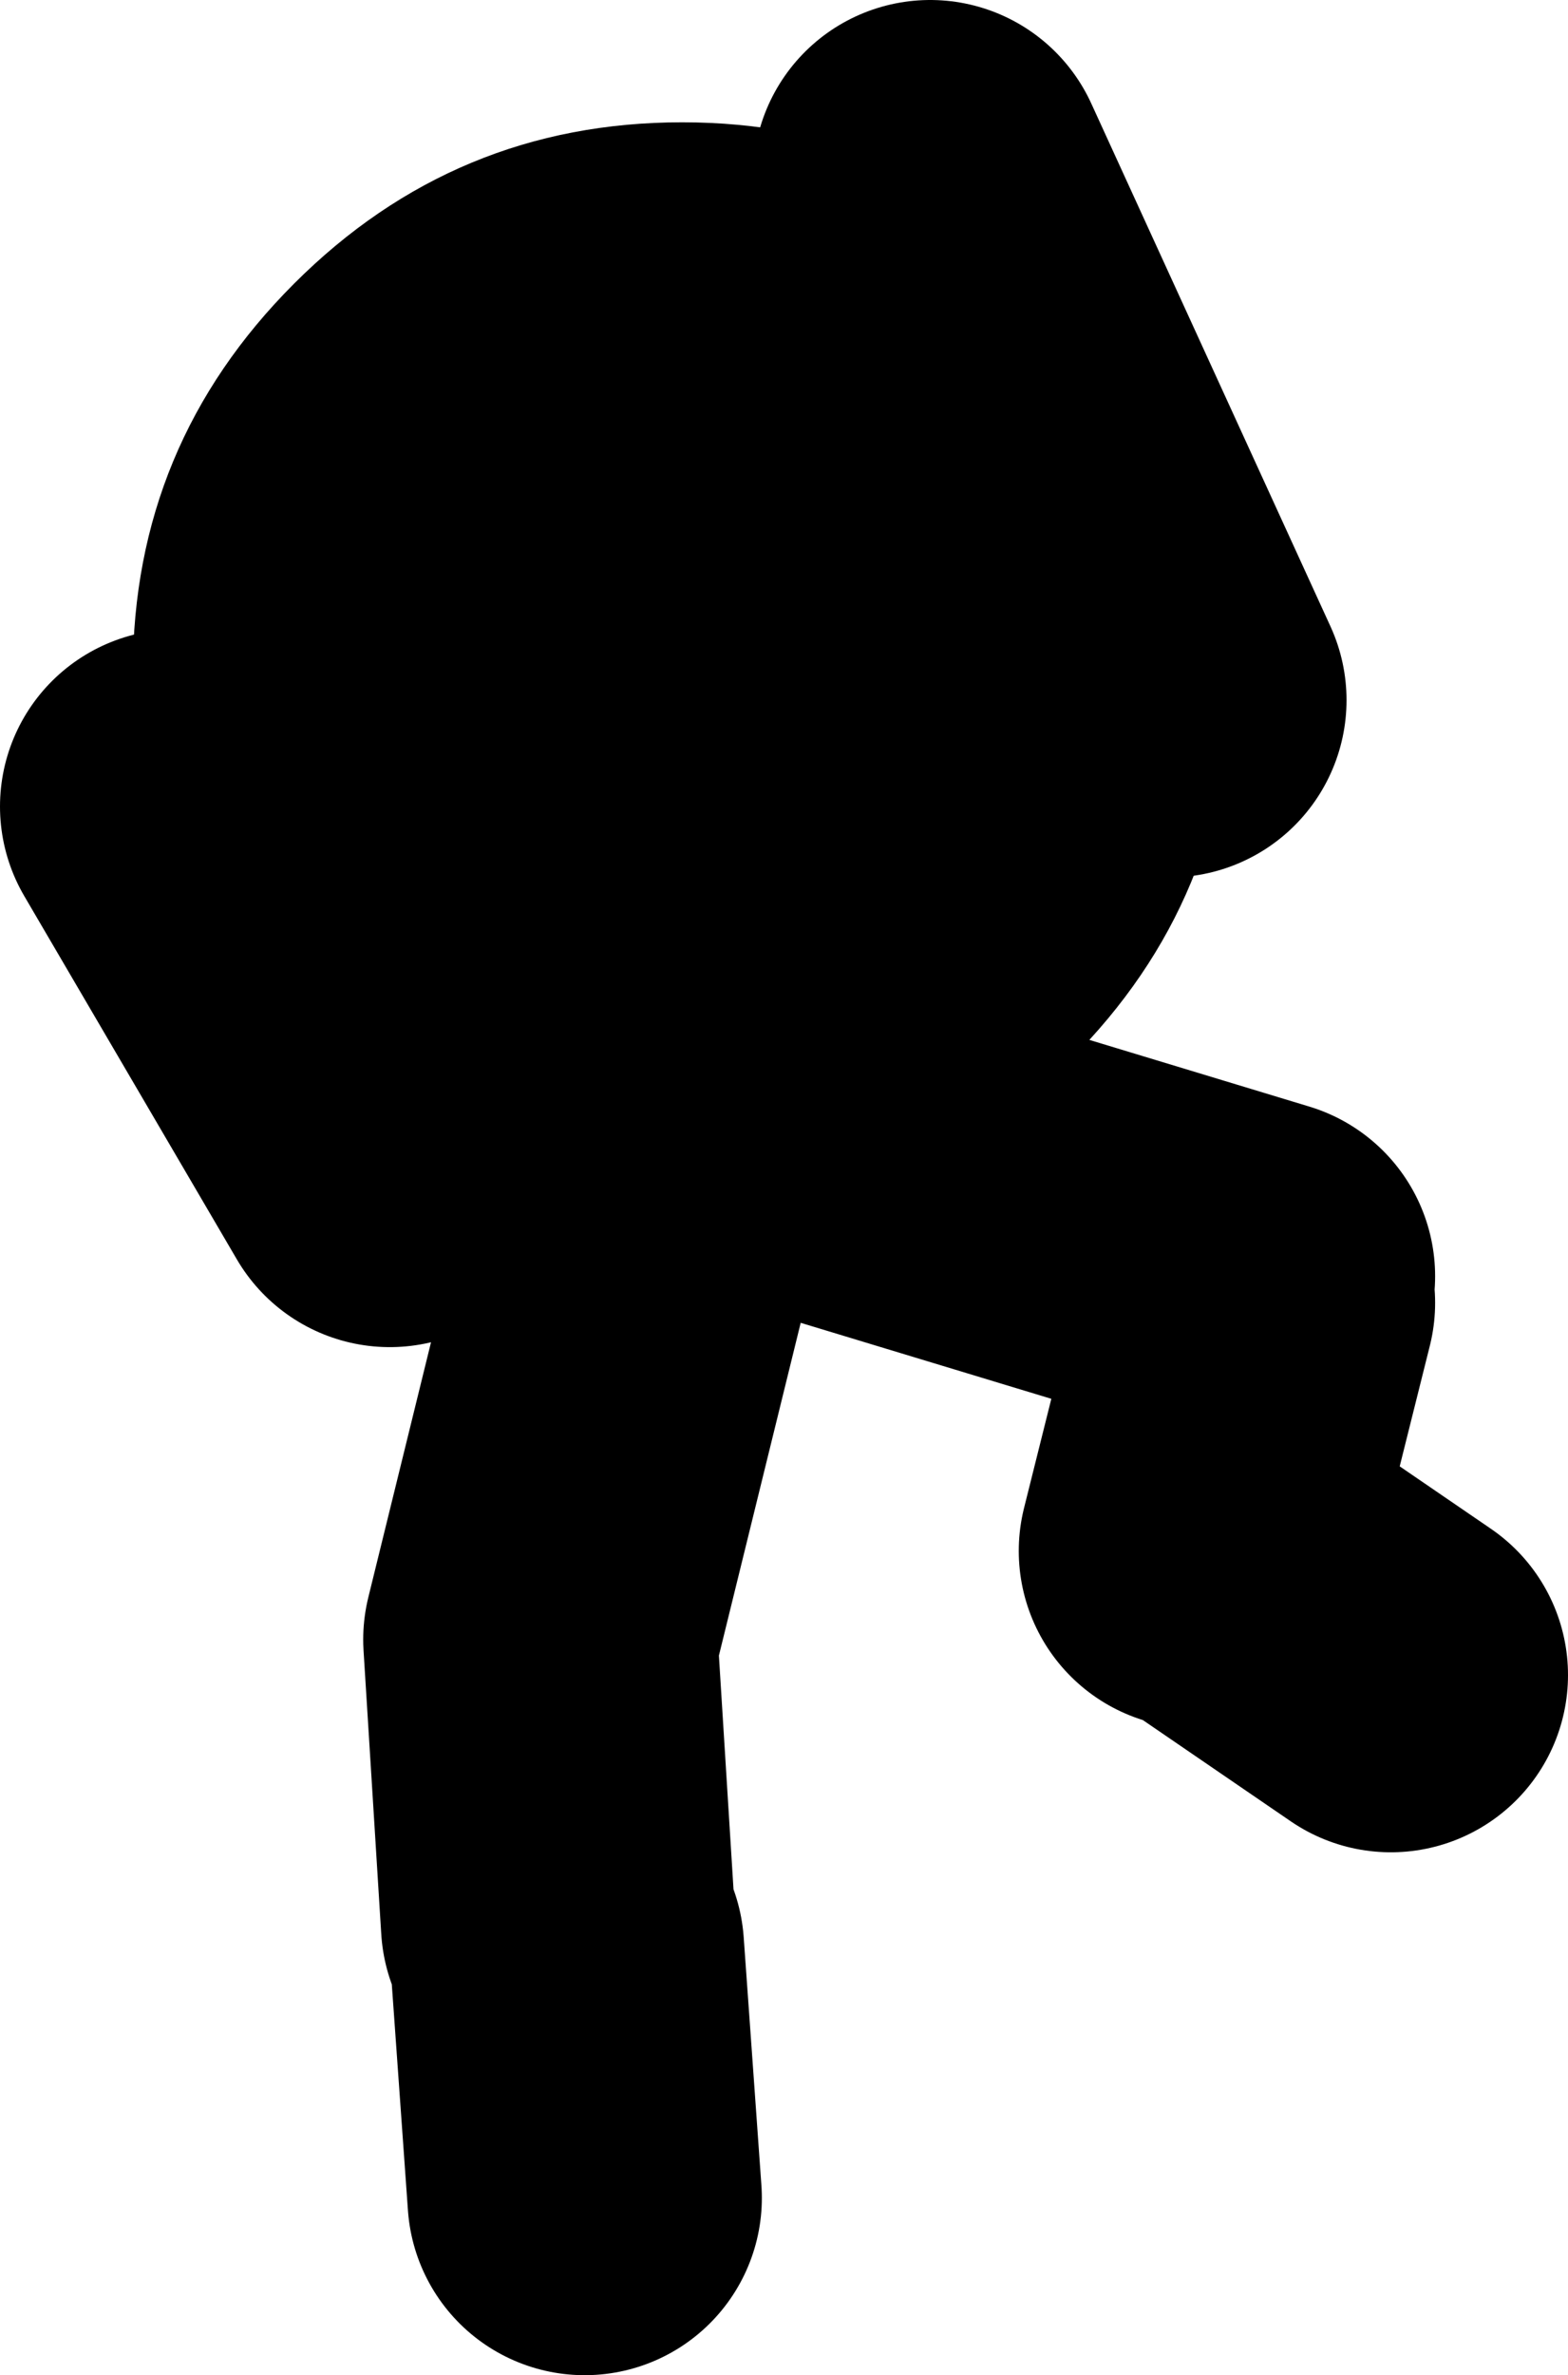
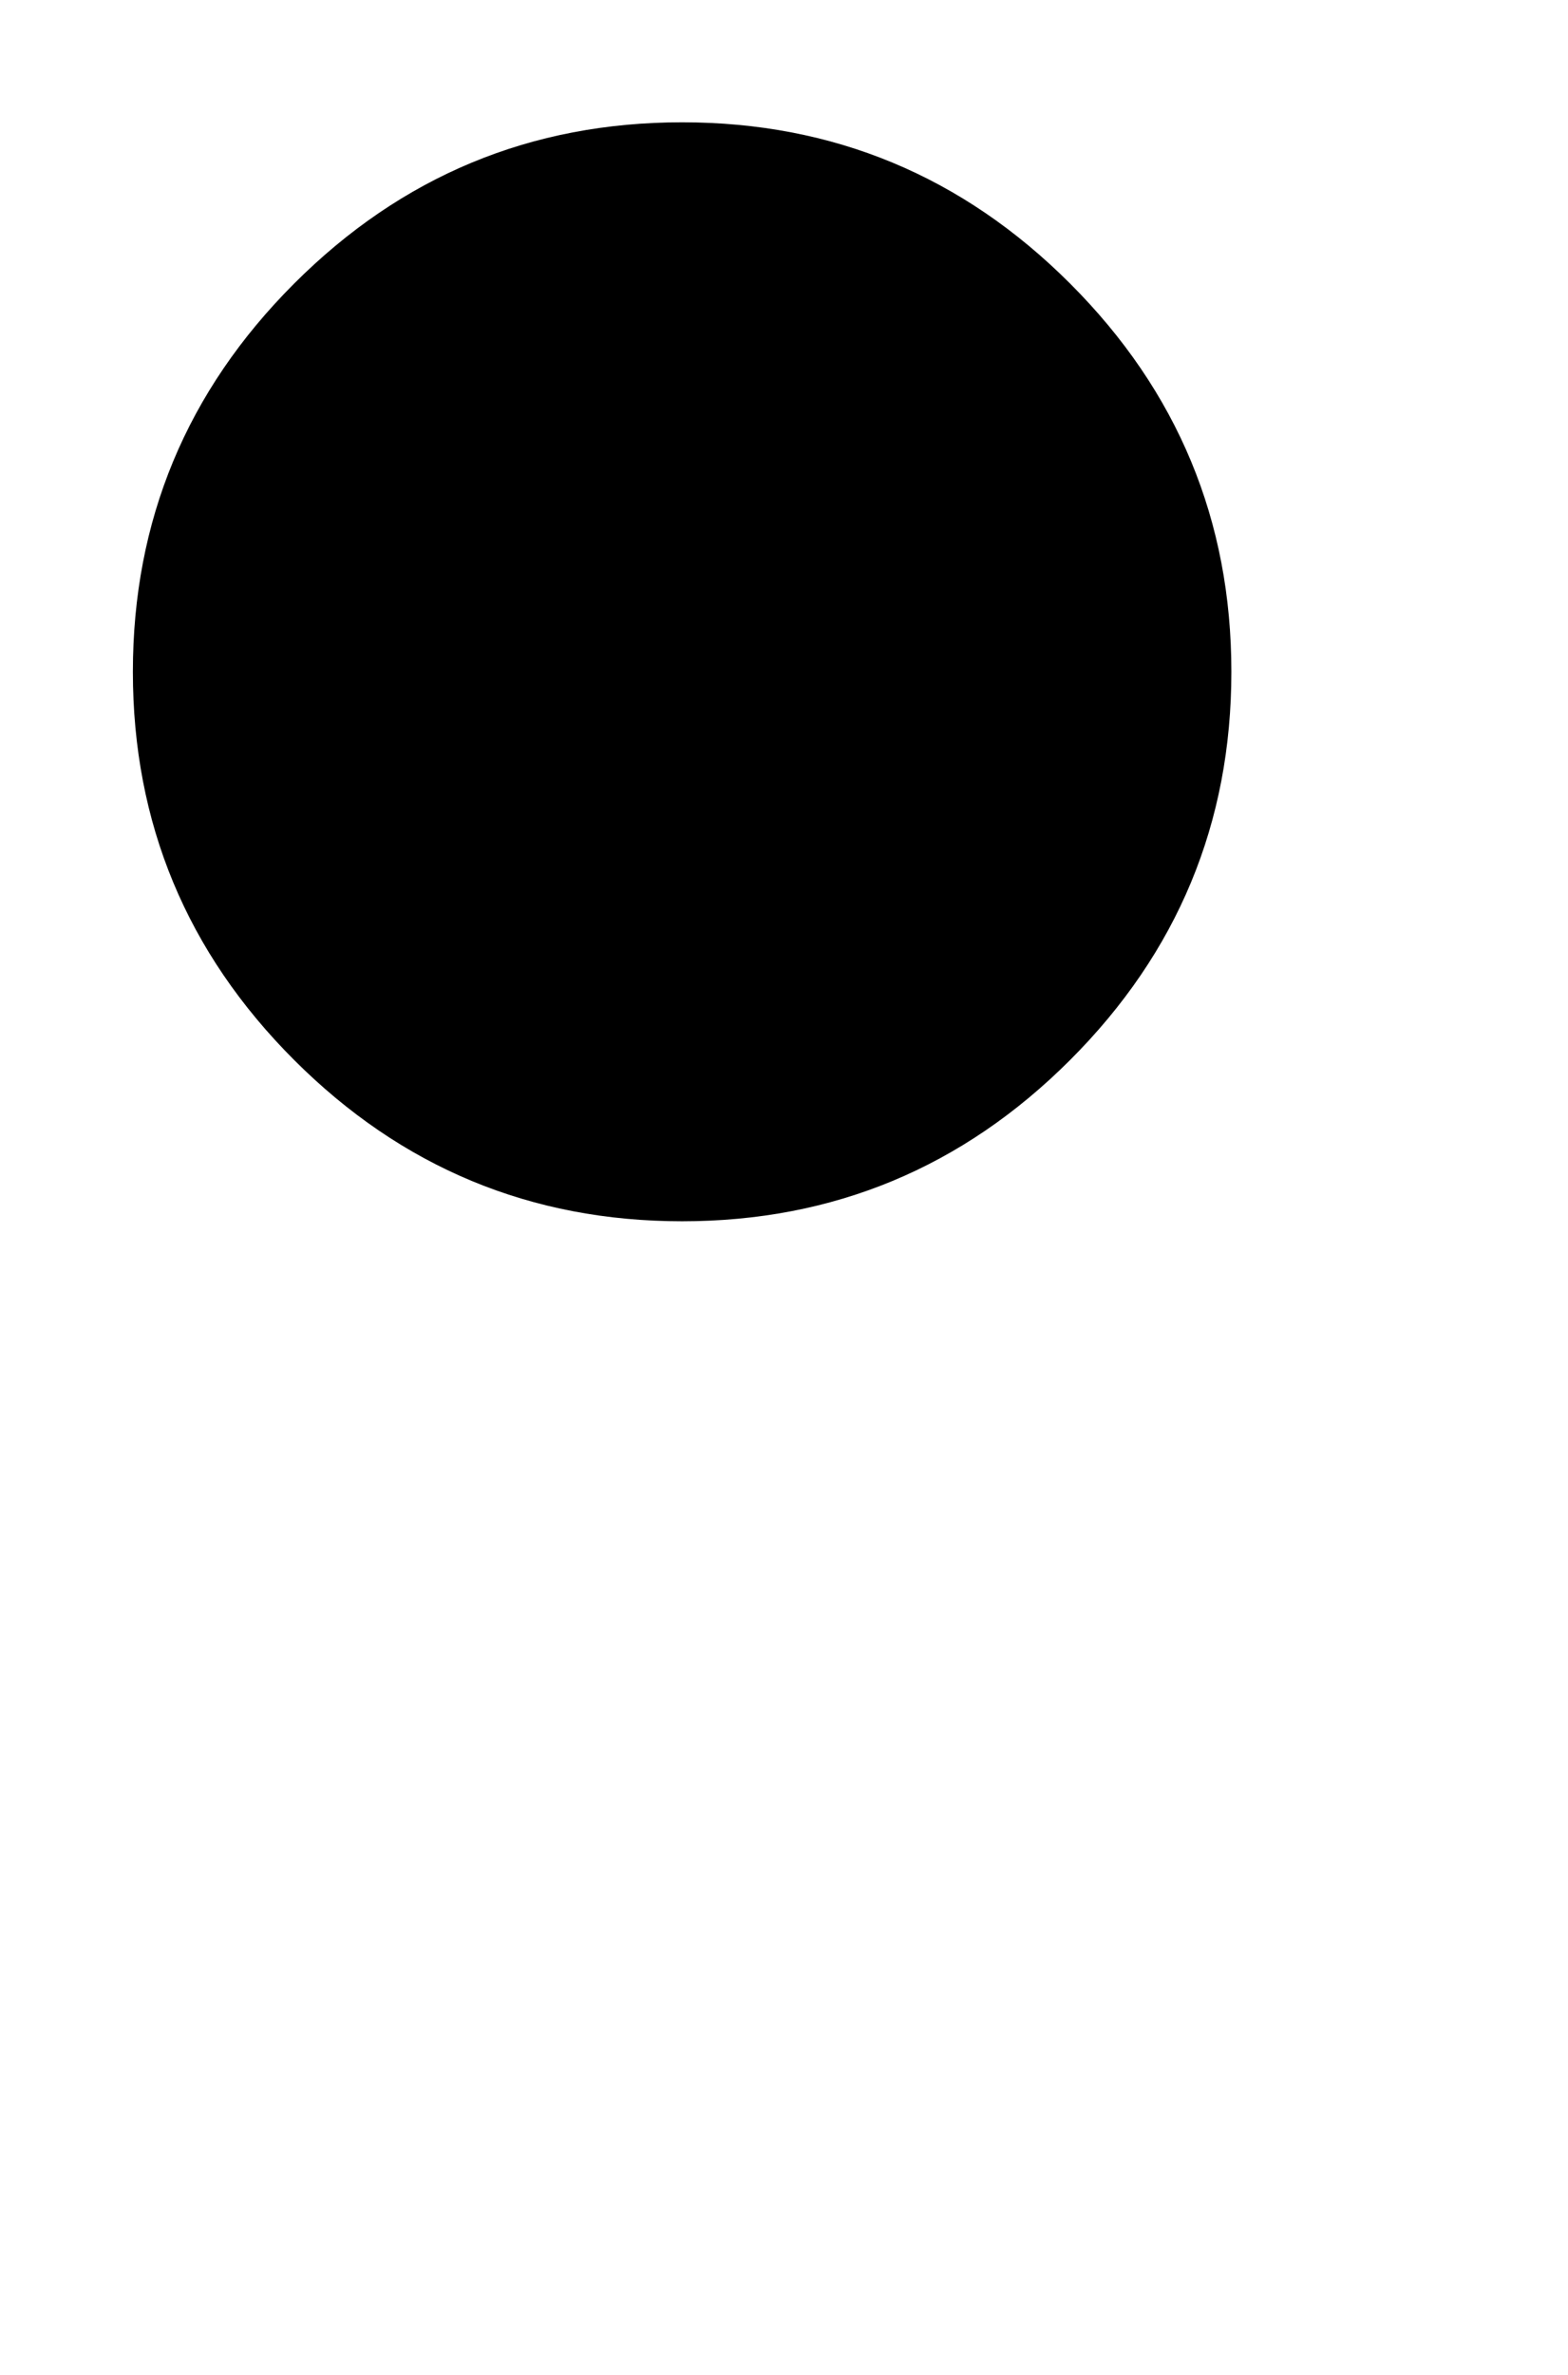
<svg xmlns="http://www.w3.org/2000/svg" height="67.0px" width="44.25px">
  <g transform="matrix(1.0, 0.0, 0.0, 1.0, -63.25, 41.75)">
-     <path d="M68.25 -19.0 L74.25 -8.75 M96.25 -22.0 L89.5 -36.75 M79.0 12.5 L78.5 4.5 82.25 -10.75 98.75 -5.75 M97.75 2.25 L102.5 5.5 M79.75 20.25 L79.25 13.25 M97.0 2.0 L98.75 -5.0" fill="none" stroke="#000000" stroke-linecap="round" stroke-linejoin="round" stroke-width="10.0" />
    <path d="M71.55 -33.75 Q76.1 -38.3 82.5 -38.3 88.9 -38.3 93.45 -33.75 98.0 -29.2 98.0 -22.8 98.0 -16.4 93.45 -11.85 88.9 -7.3 82.5 -7.3 76.1 -7.3 71.55 -11.85 67.0 -16.4 67.0 -22.8 67.0 -29.2 71.55 -33.75" fill="#000000" fill-rule="evenodd" stroke="none" />
  </g>
</svg>